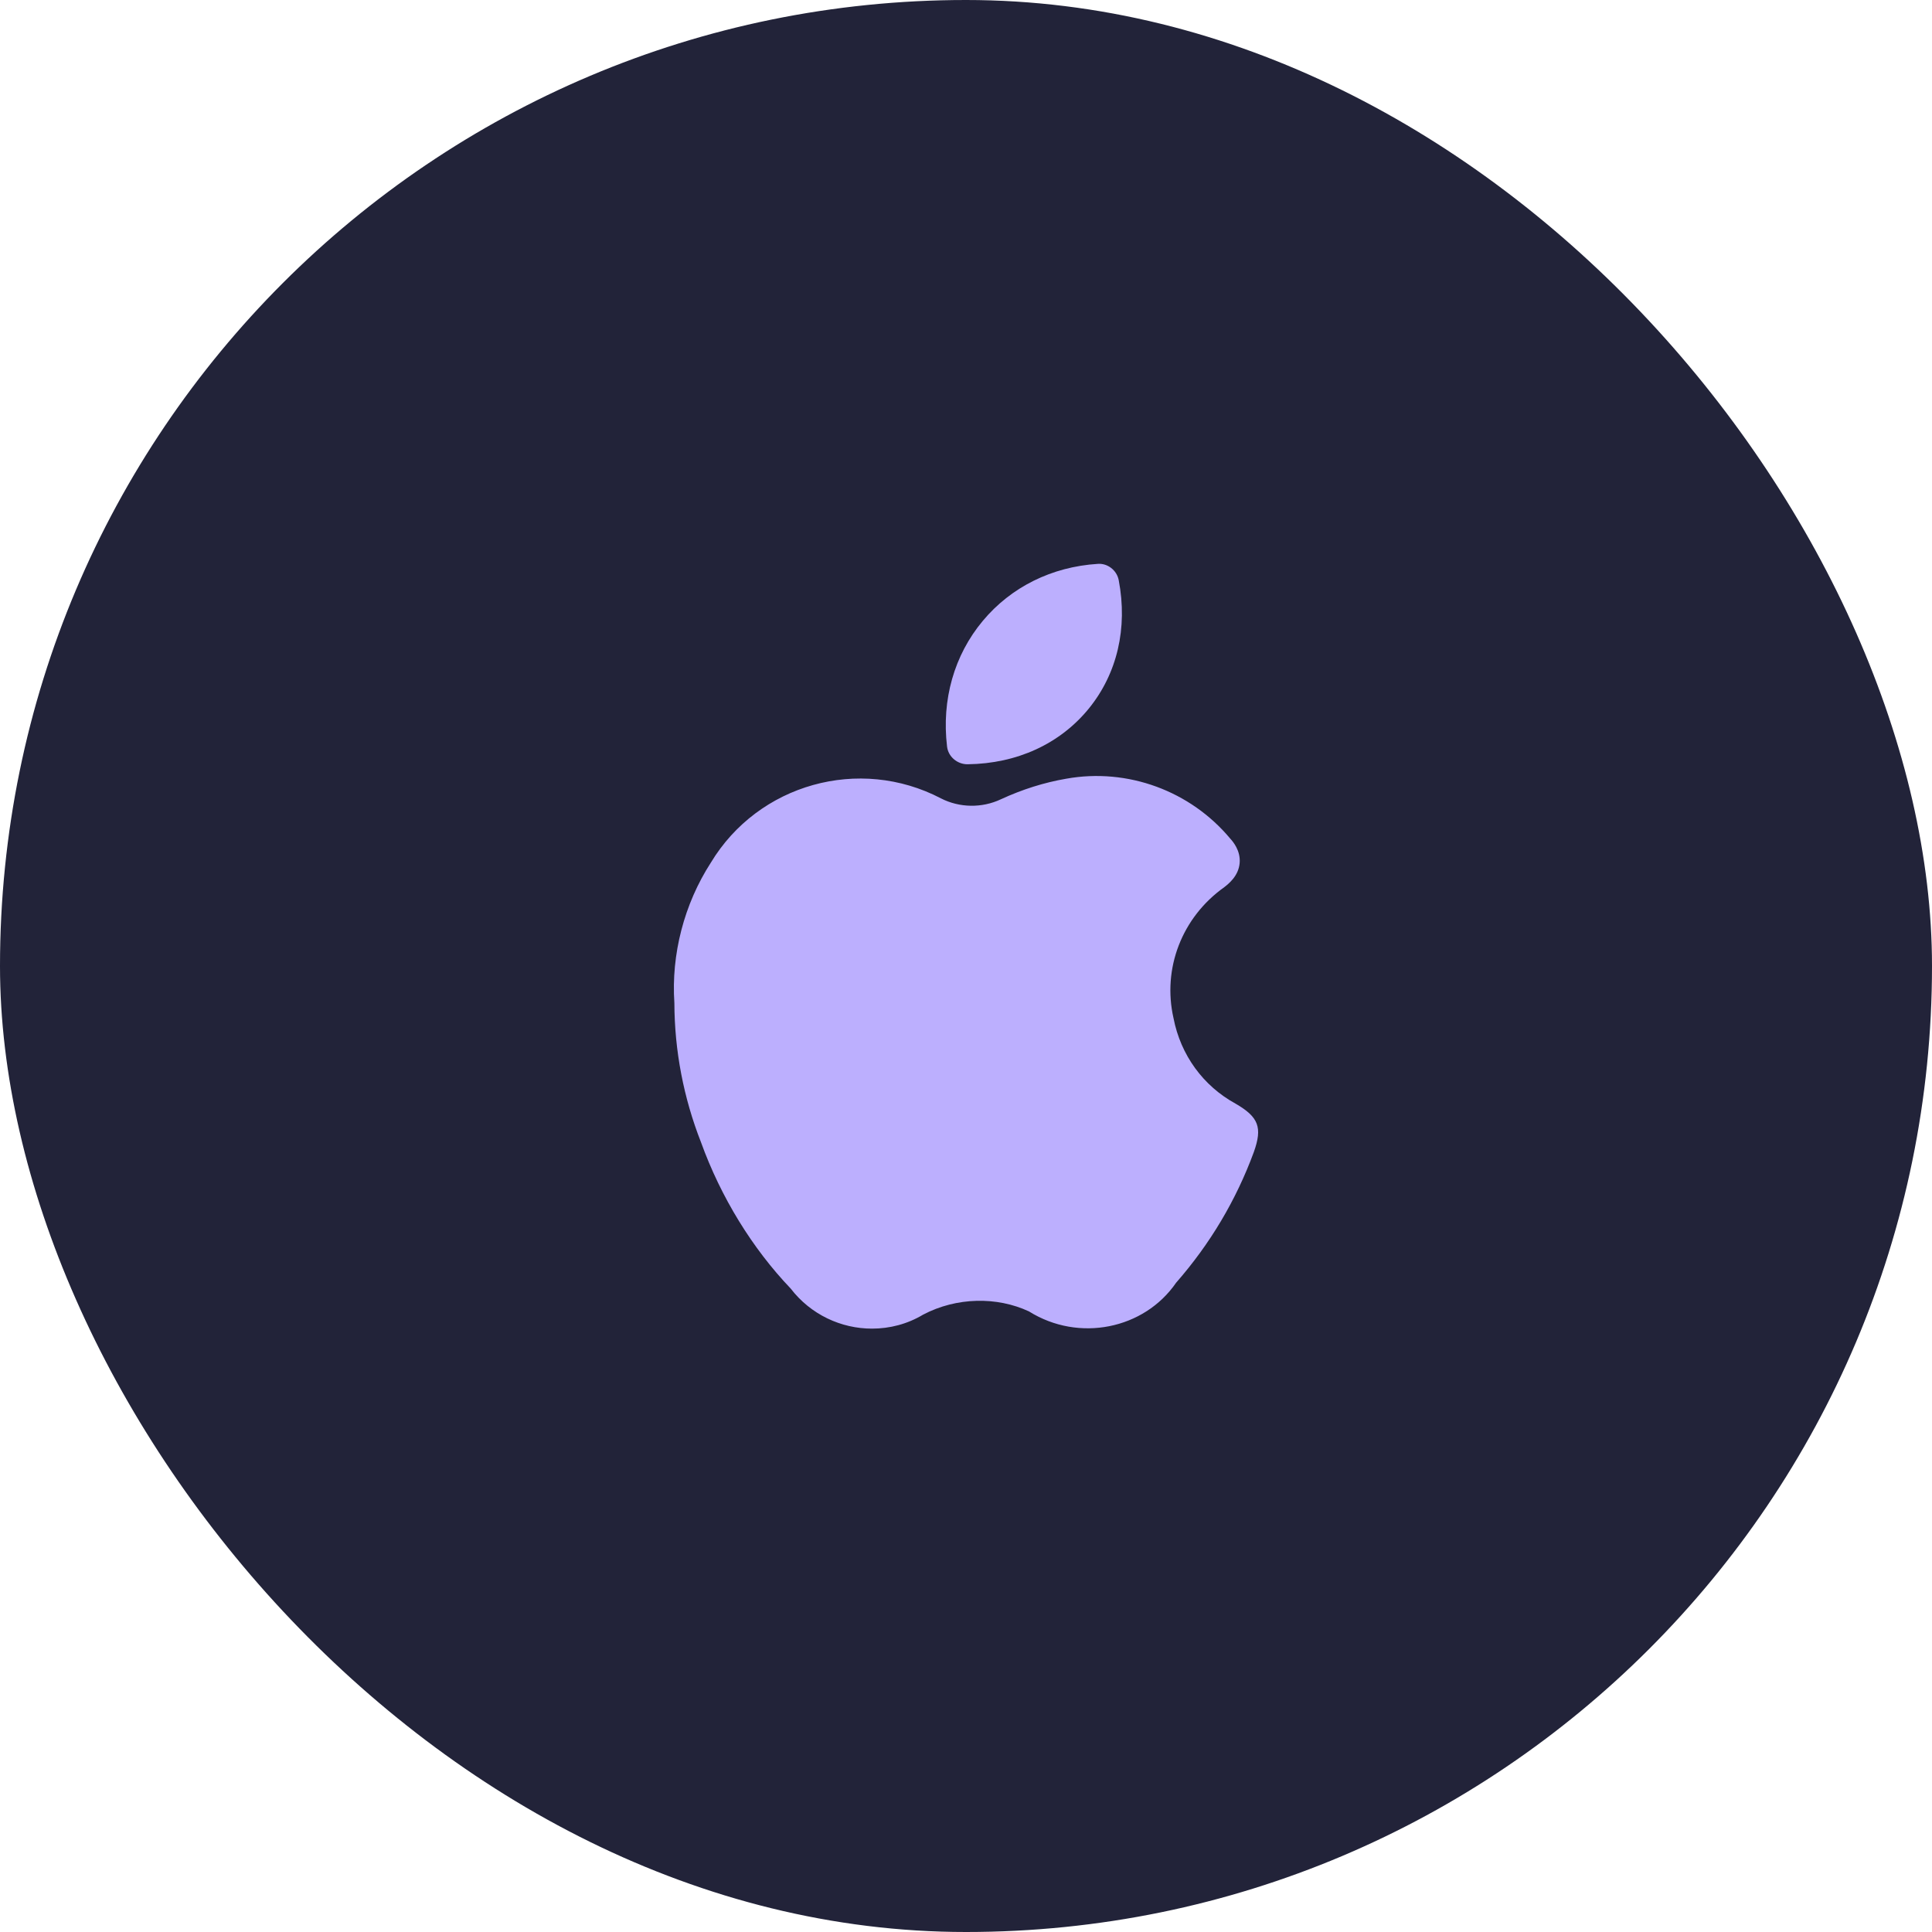
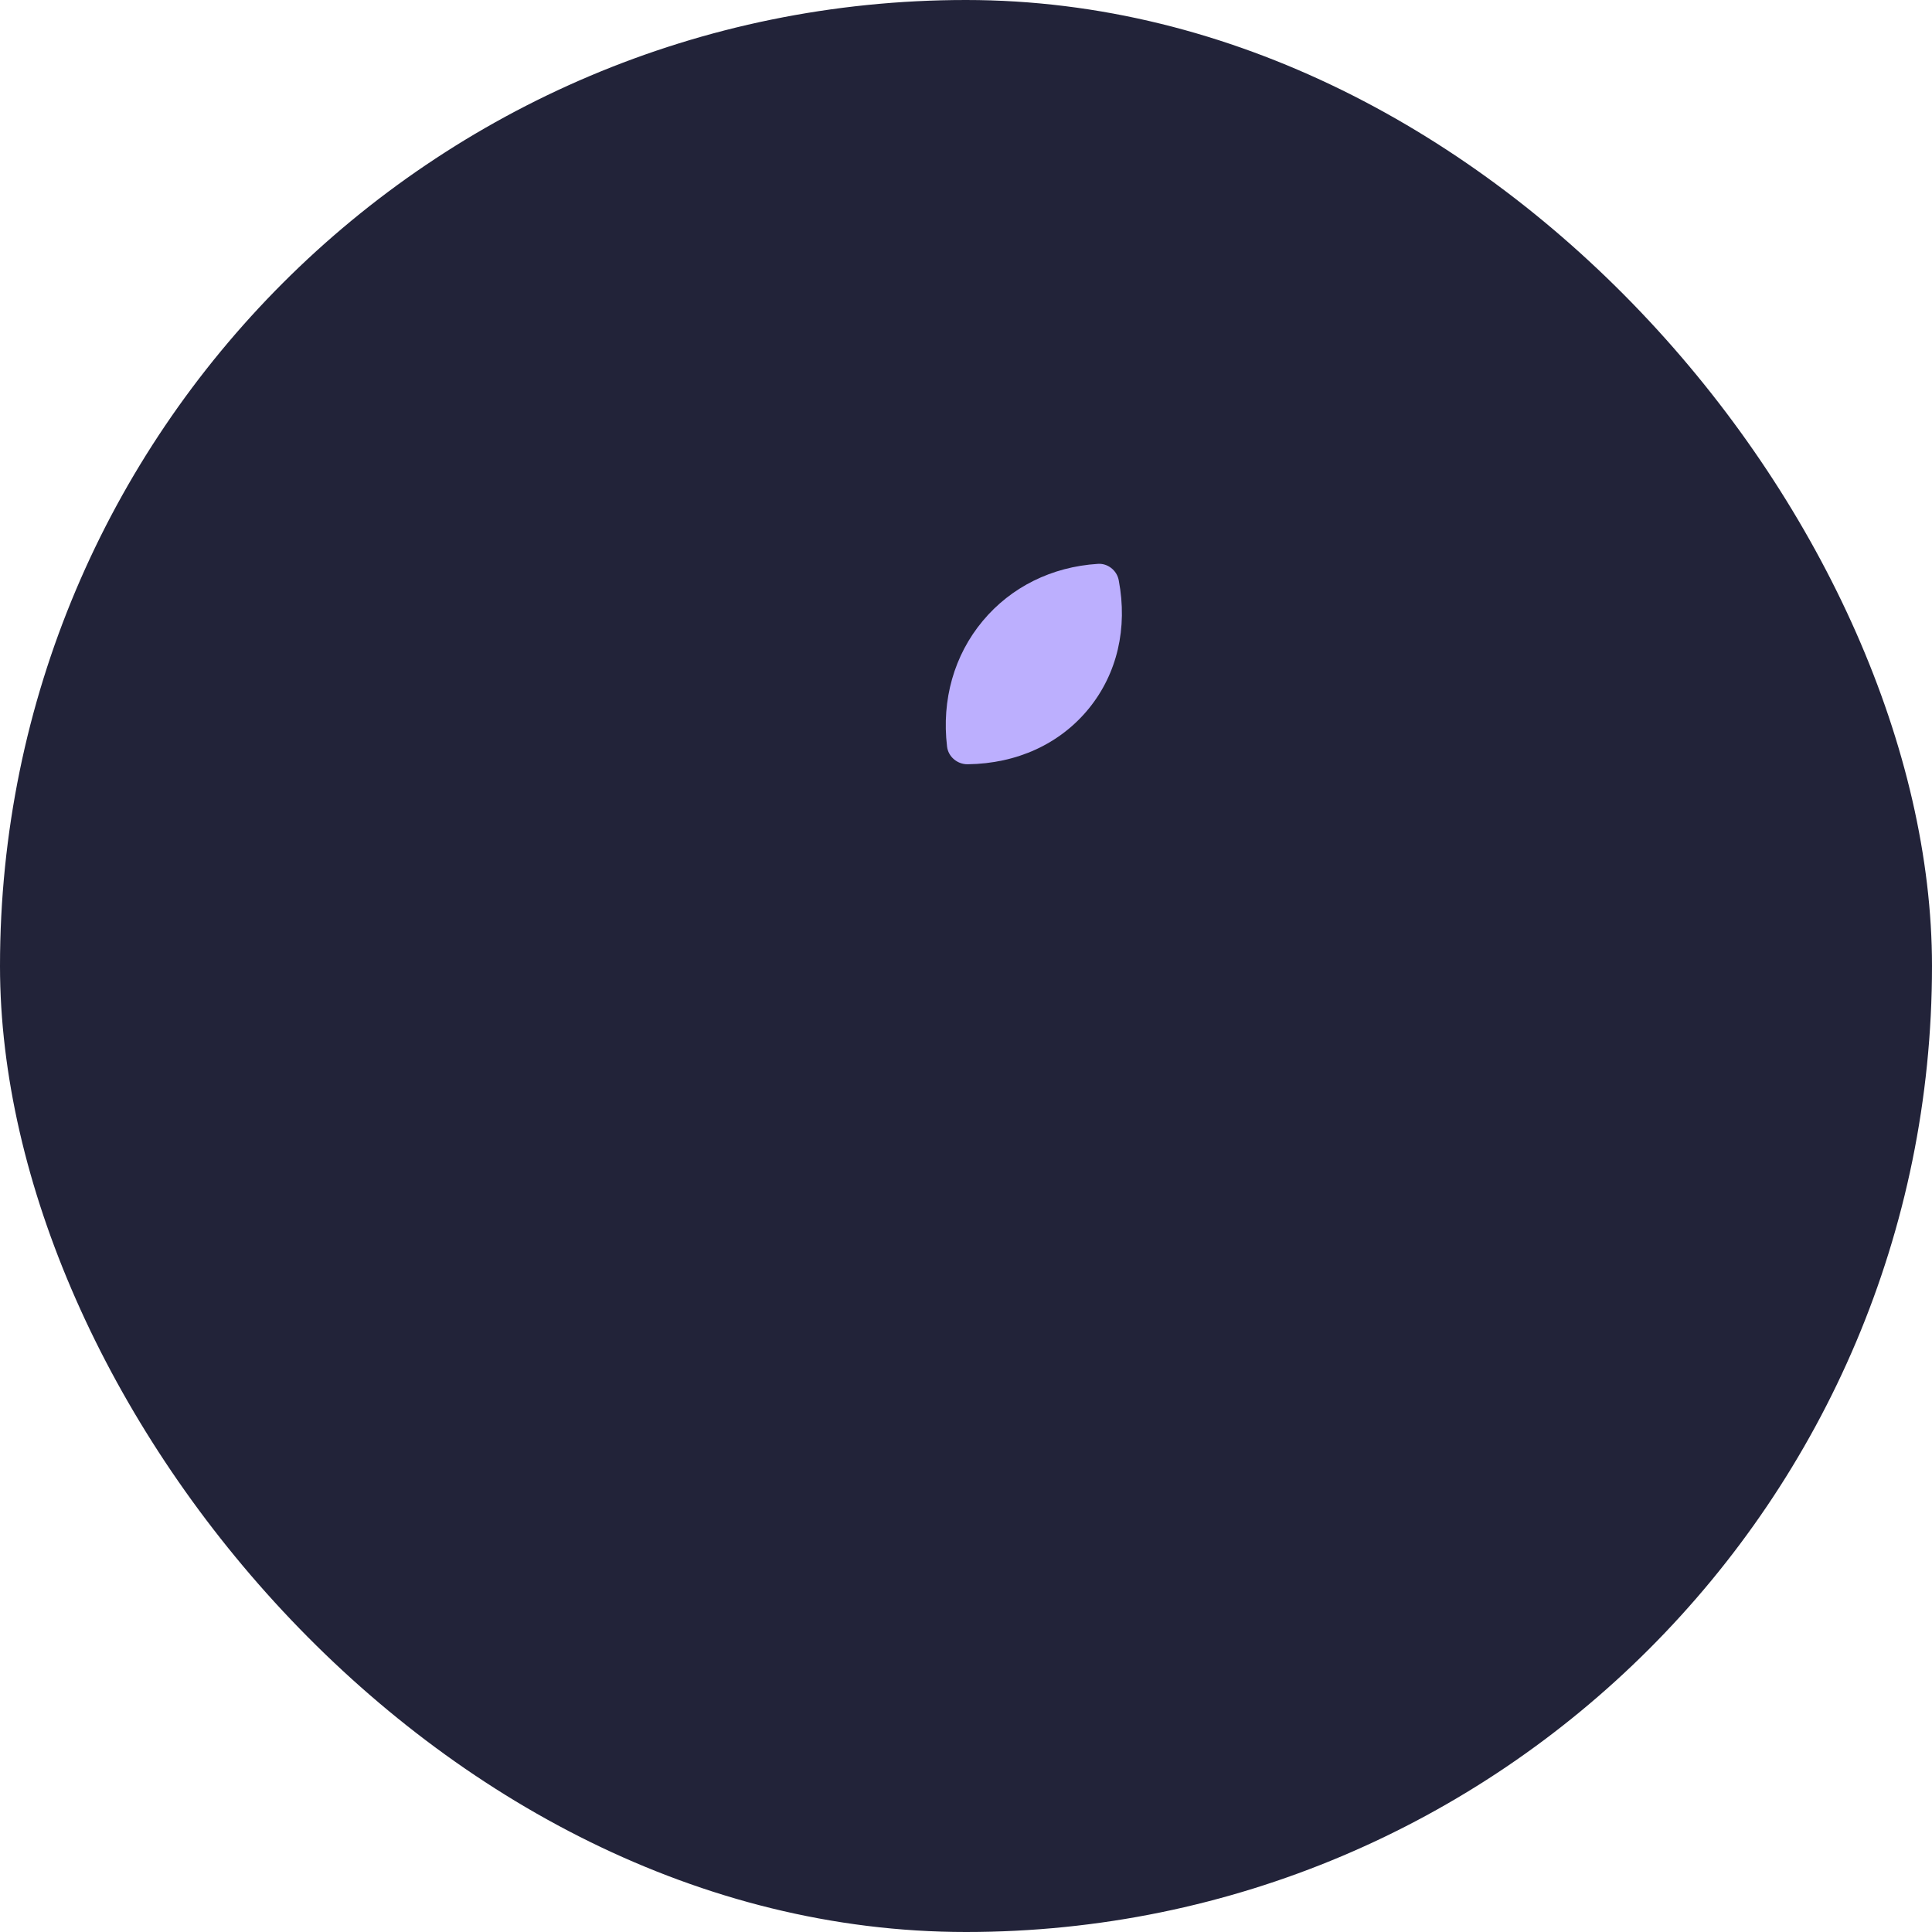
<svg xmlns="http://www.w3.org/2000/svg" width="36" height="36" viewBox="0 0 36 36" fill="none">
  <rect width="36" height="36" rx="18" fill="#222339" />
-   <path fill-rule="evenodd" clip-rule="evenodd" d="M23.023 20.565C22.421 20.236 22 19.66 21.867 18.973C21.656 18.048 22.022 17.093 22.813 16.531C22.892 16.469 23.078 16.324 23.099 16.083C23.12 15.846 22.968 15.675 22.926 15.629C22.183 14.736 21.01 14.305 19.868 14.51C19.455 14.581 19.047 14.71 18.651 14.893C18.296 15.061 17.877 15.053 17.532 14.876C16.012 14.082 14.13 14.608 13.245 16.075C12.746 16.849 12.505 17.786 12.566 18.69C12.569 19.58 12.737 20.455 13.062 21.284C13.432 22.309 14.019 23.263 14.733 24.01C15.107 24.497 15.676 24.758 16.25 24.757C16.578 24.757 16.907 24.673 17.202 24.496C17.823 24.17 18.575 24.157 19.173 24.436C20.103 25.018 21.32 24.767 21.915 23.902C22.548 23.179 23.034 22.363 23.364 21.465C23.526 21.008 23.454 20.815 23.023 20.565Z" fill="#BCAFFE" />
  <path fill-rule="evenodd" clip-rule="evenodd" d="M18.027 14.241H18.032C18.95 14.229 19.75 13.862 20.286 13.206C20.817 12.555 21.016 11.705 20.846 10.812C20.811 10.626 20.638 10.492 20.454 10.507C19.6 10.561 18.839 10.938 18.313 11.569C17.779 12.208 17.543 13.04 17.647 13.911C17.669 14.1 17.837 14.241 18.027 14.241Z" fill="#BCAFFE" />
</svg>